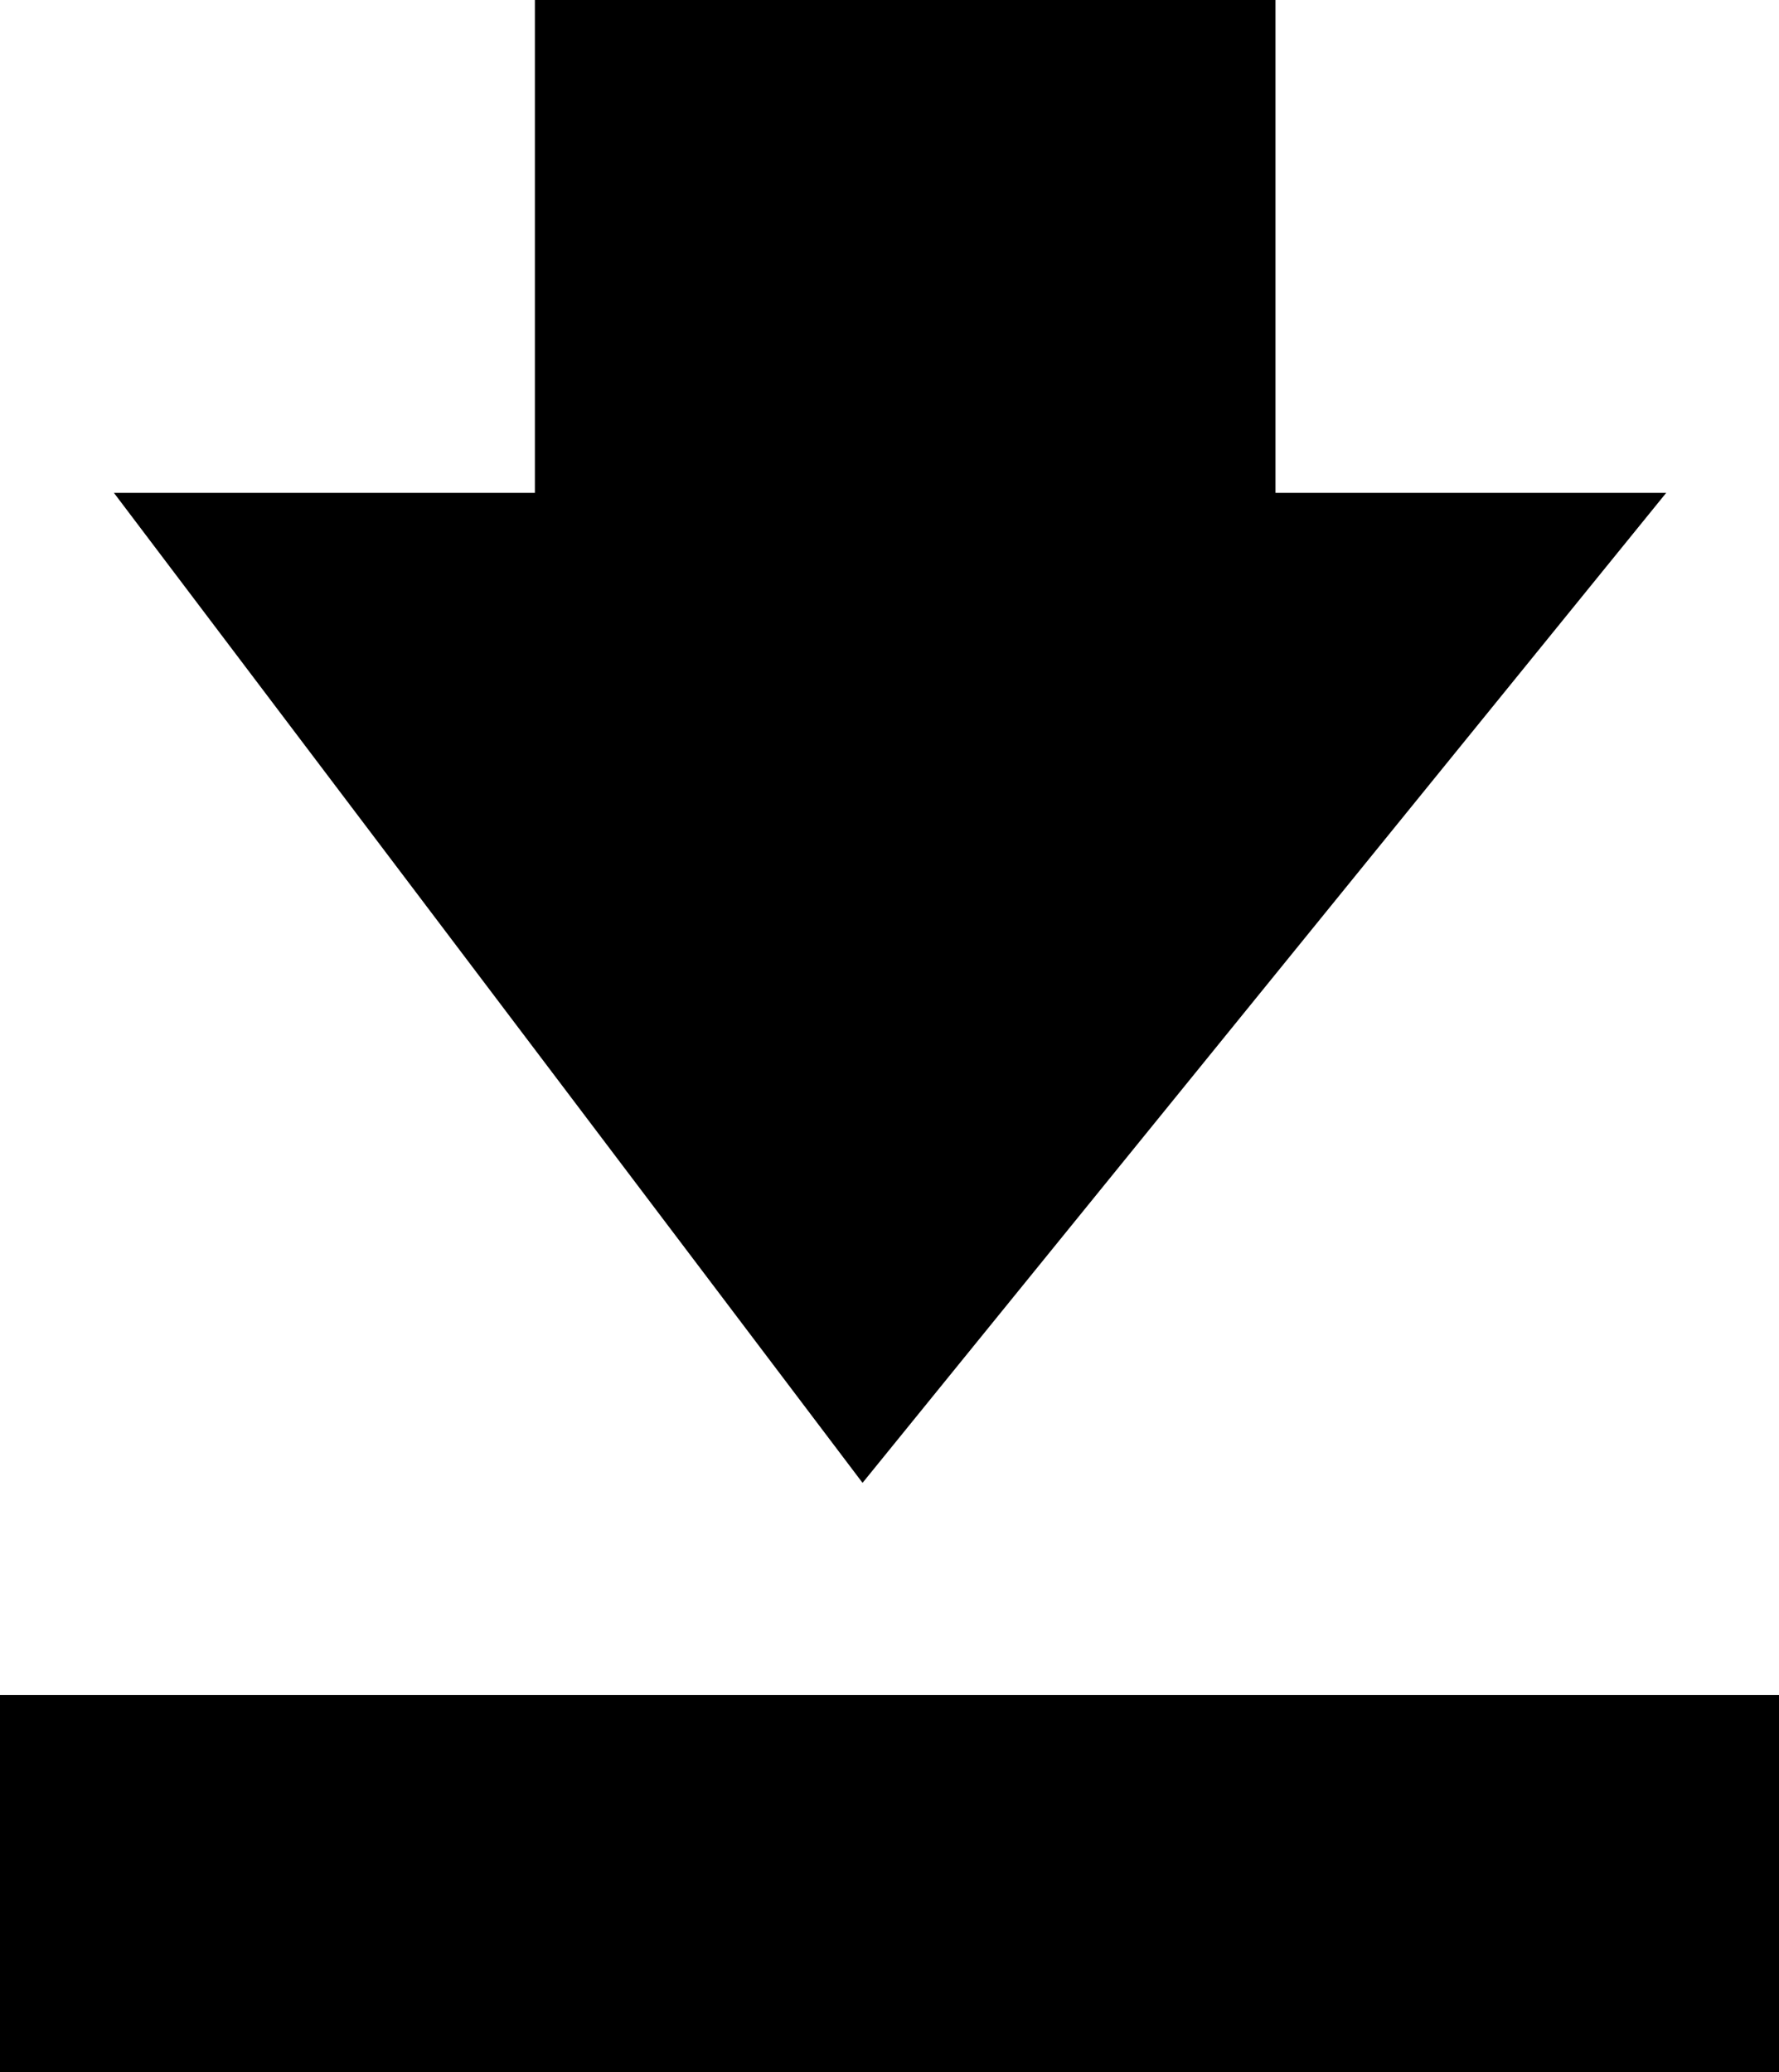
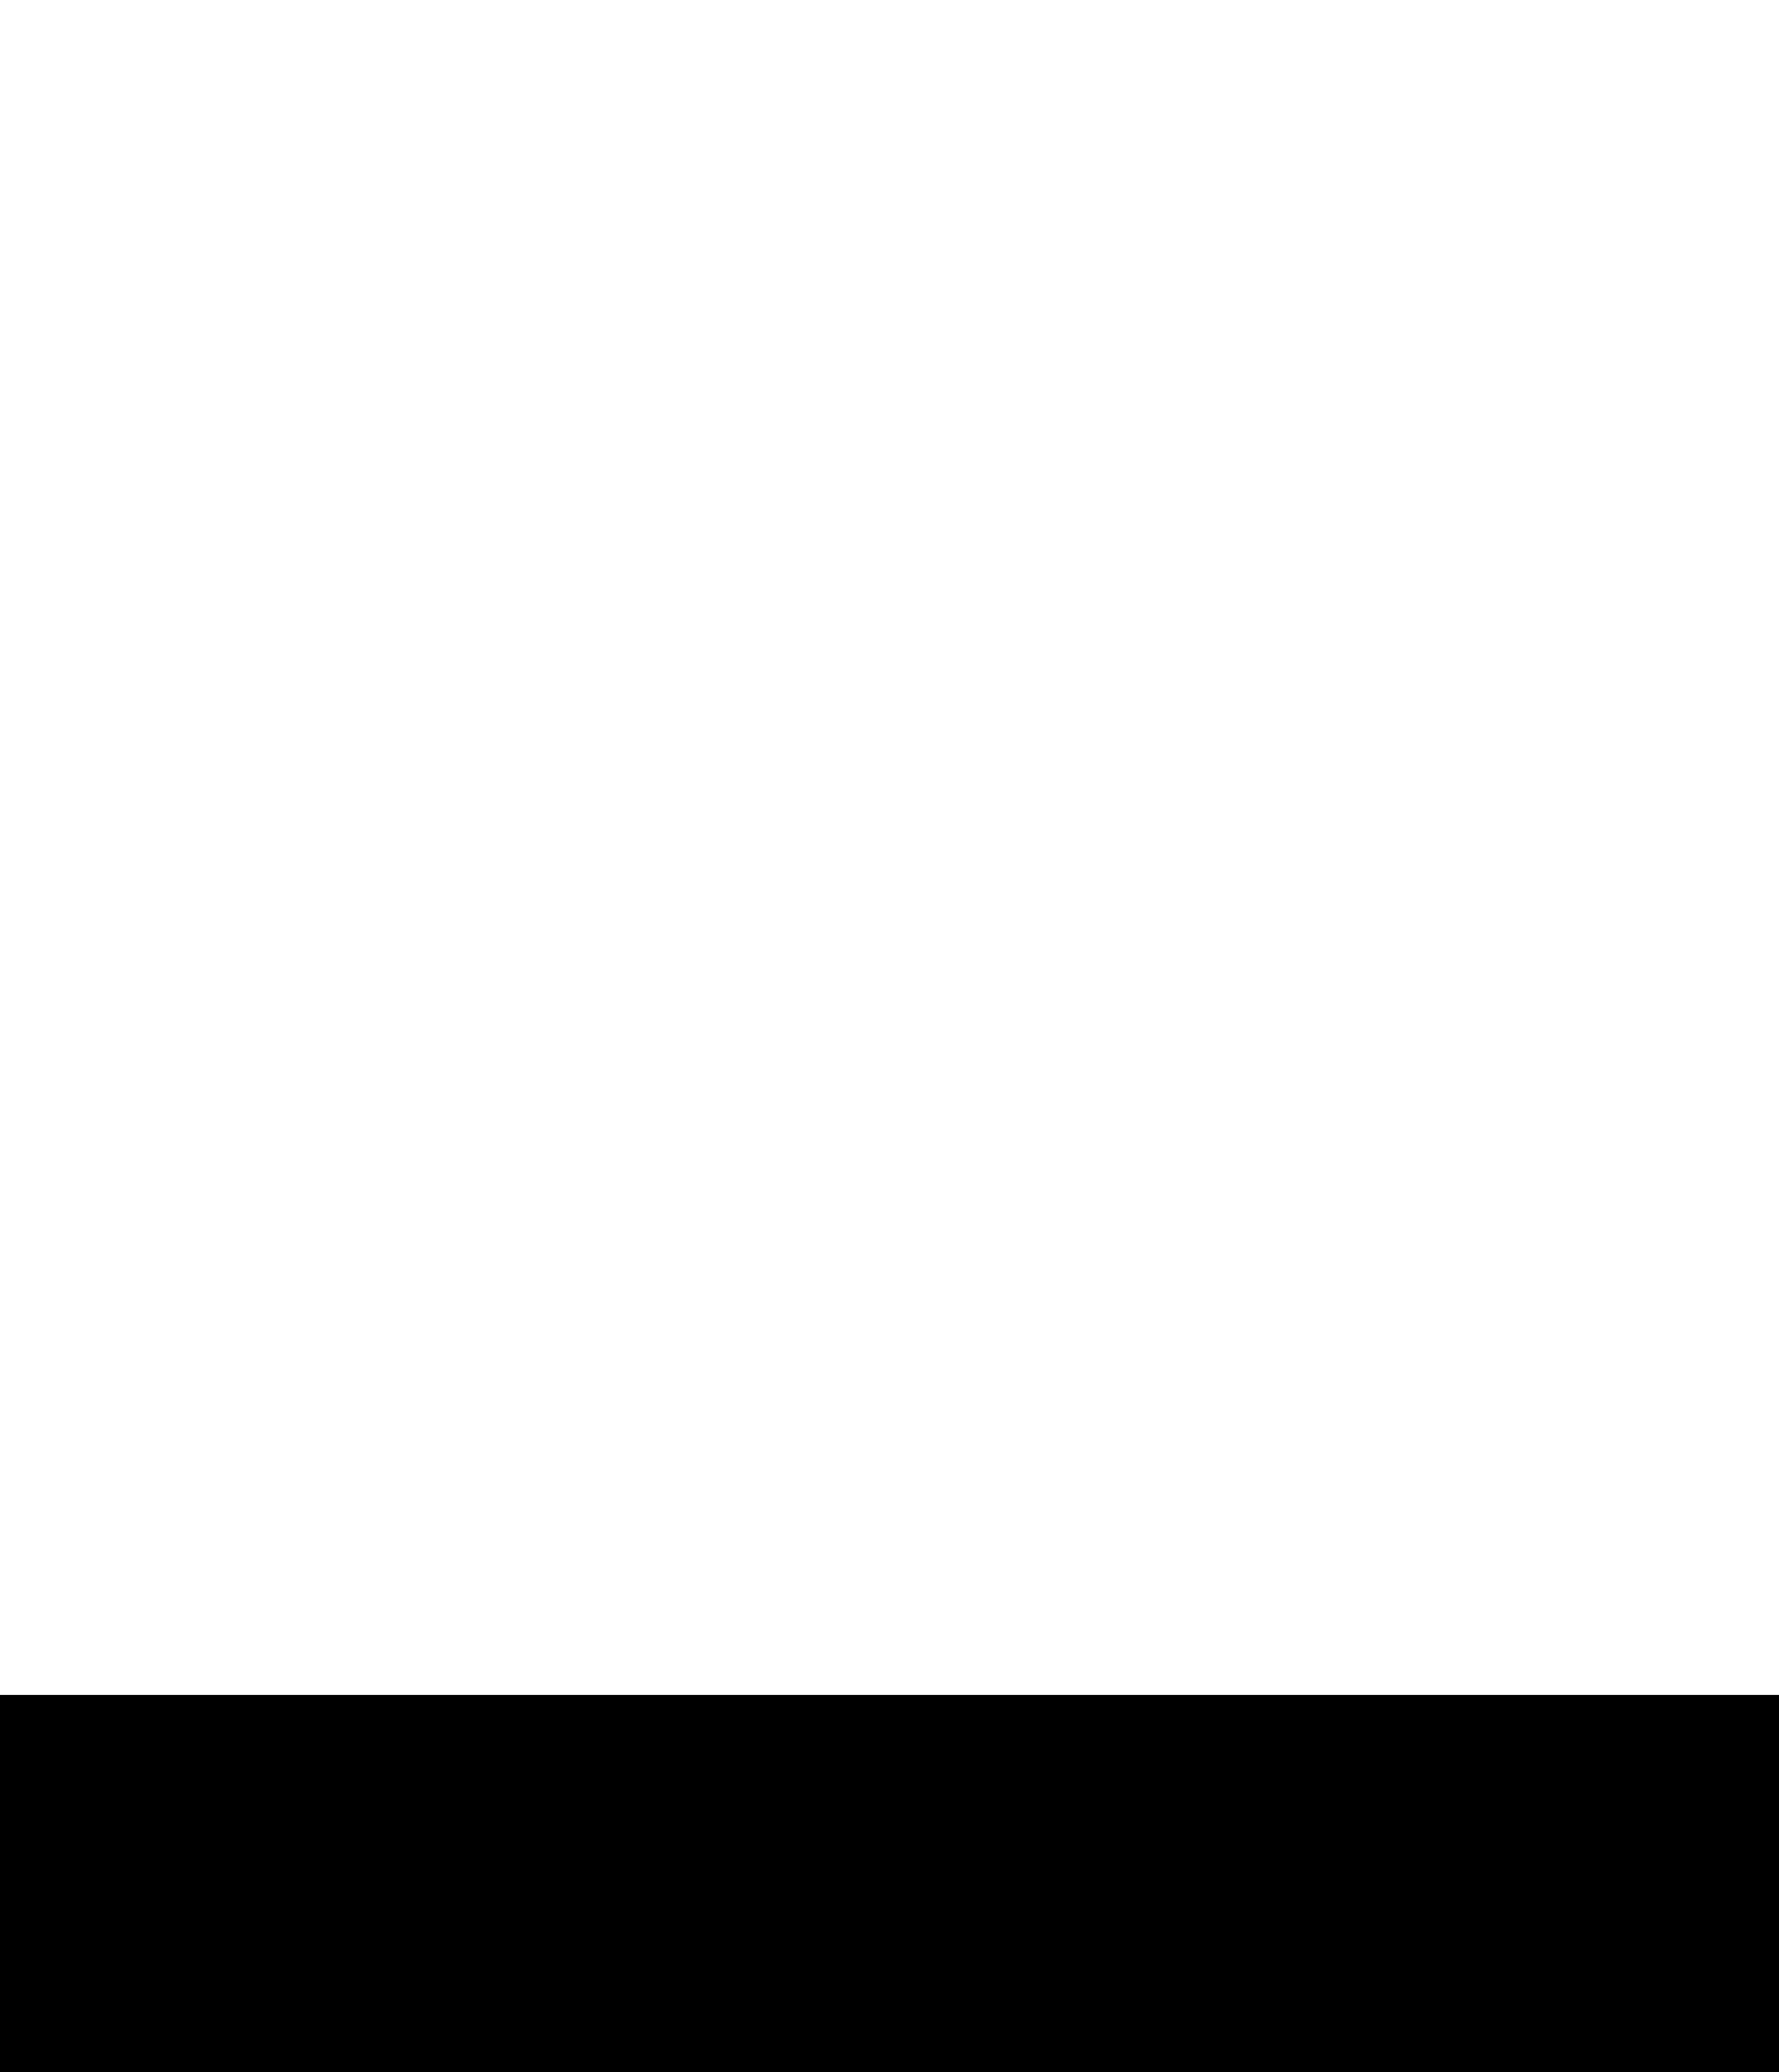
<svg xmlns="http://www.w3.org/2000/svg" width="33" height="38.443" viewBox="0 0 33 38.443">
  <g id="download-icon" transform="translate(-1118.5 -666.557)">
    <rect id="Rectangle_186" data-name="Rectangle 186" width="33" height="7" transform="translate(1118.5 698)" />
-     <path id="Path_30" data-name="Path 30" d="M-3593-4581.934l-13.887-18.366h7.809v-9.144h13.738v9.144h7.248Z" transform="translate(4727.5 5276)" />
  </g>
</svg>